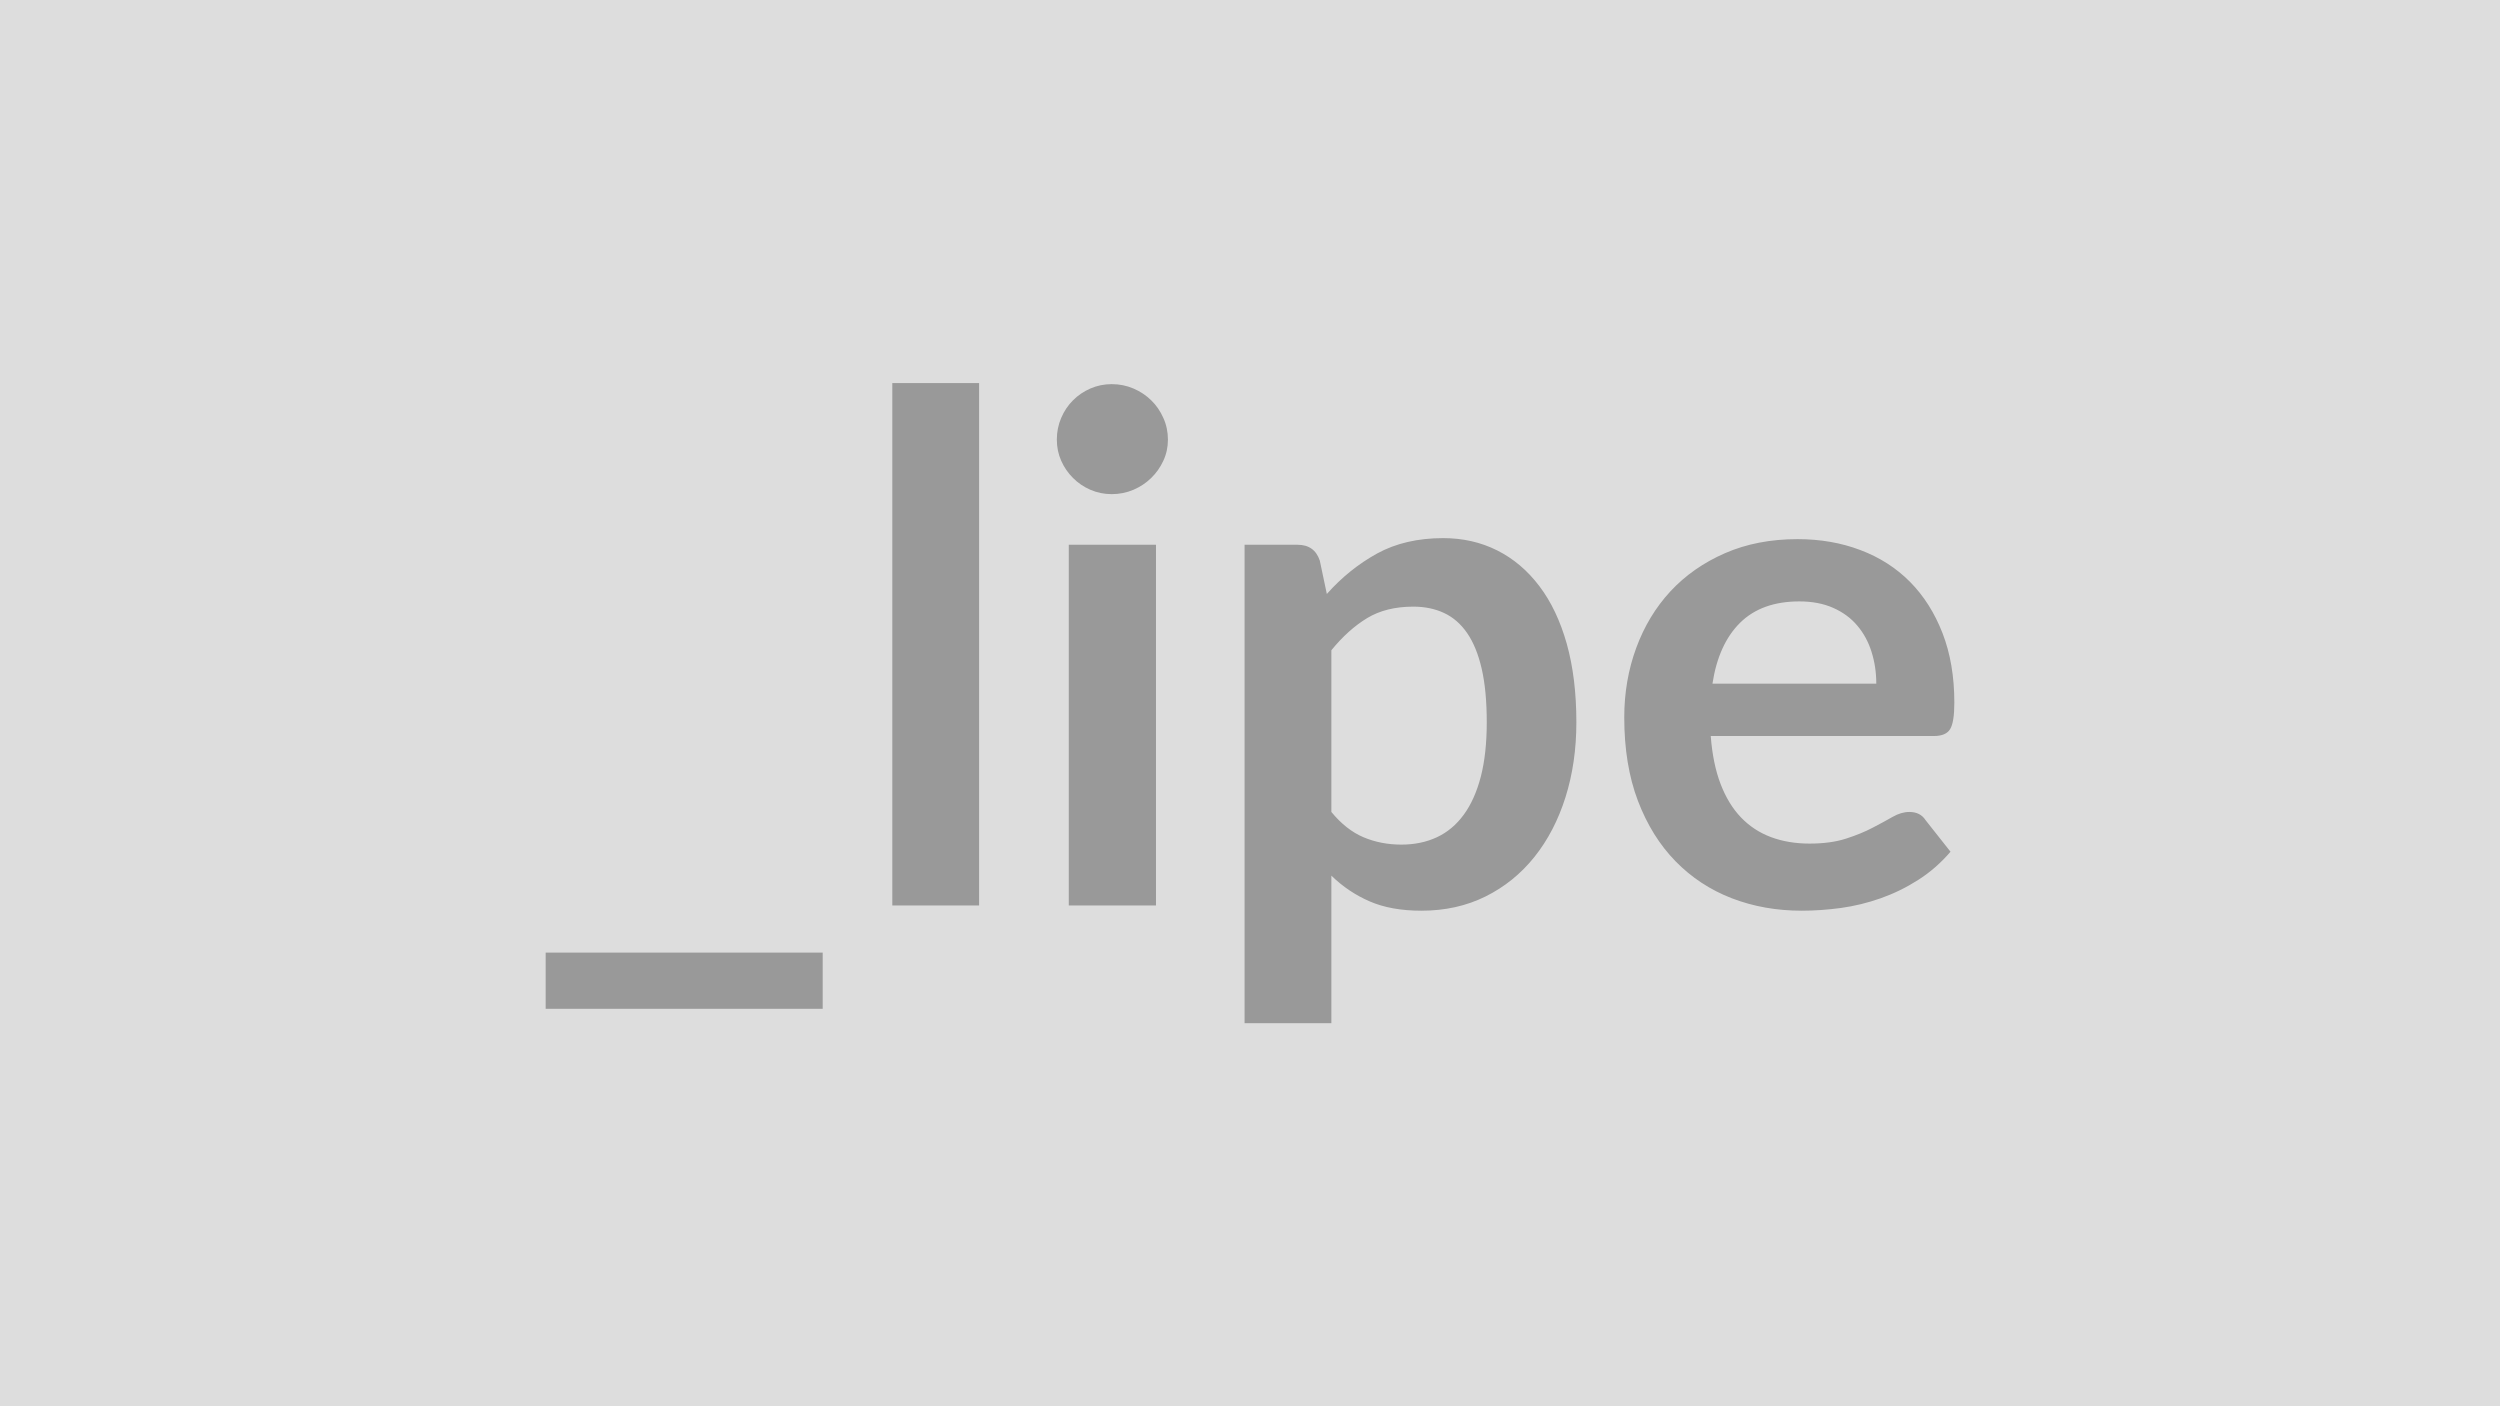
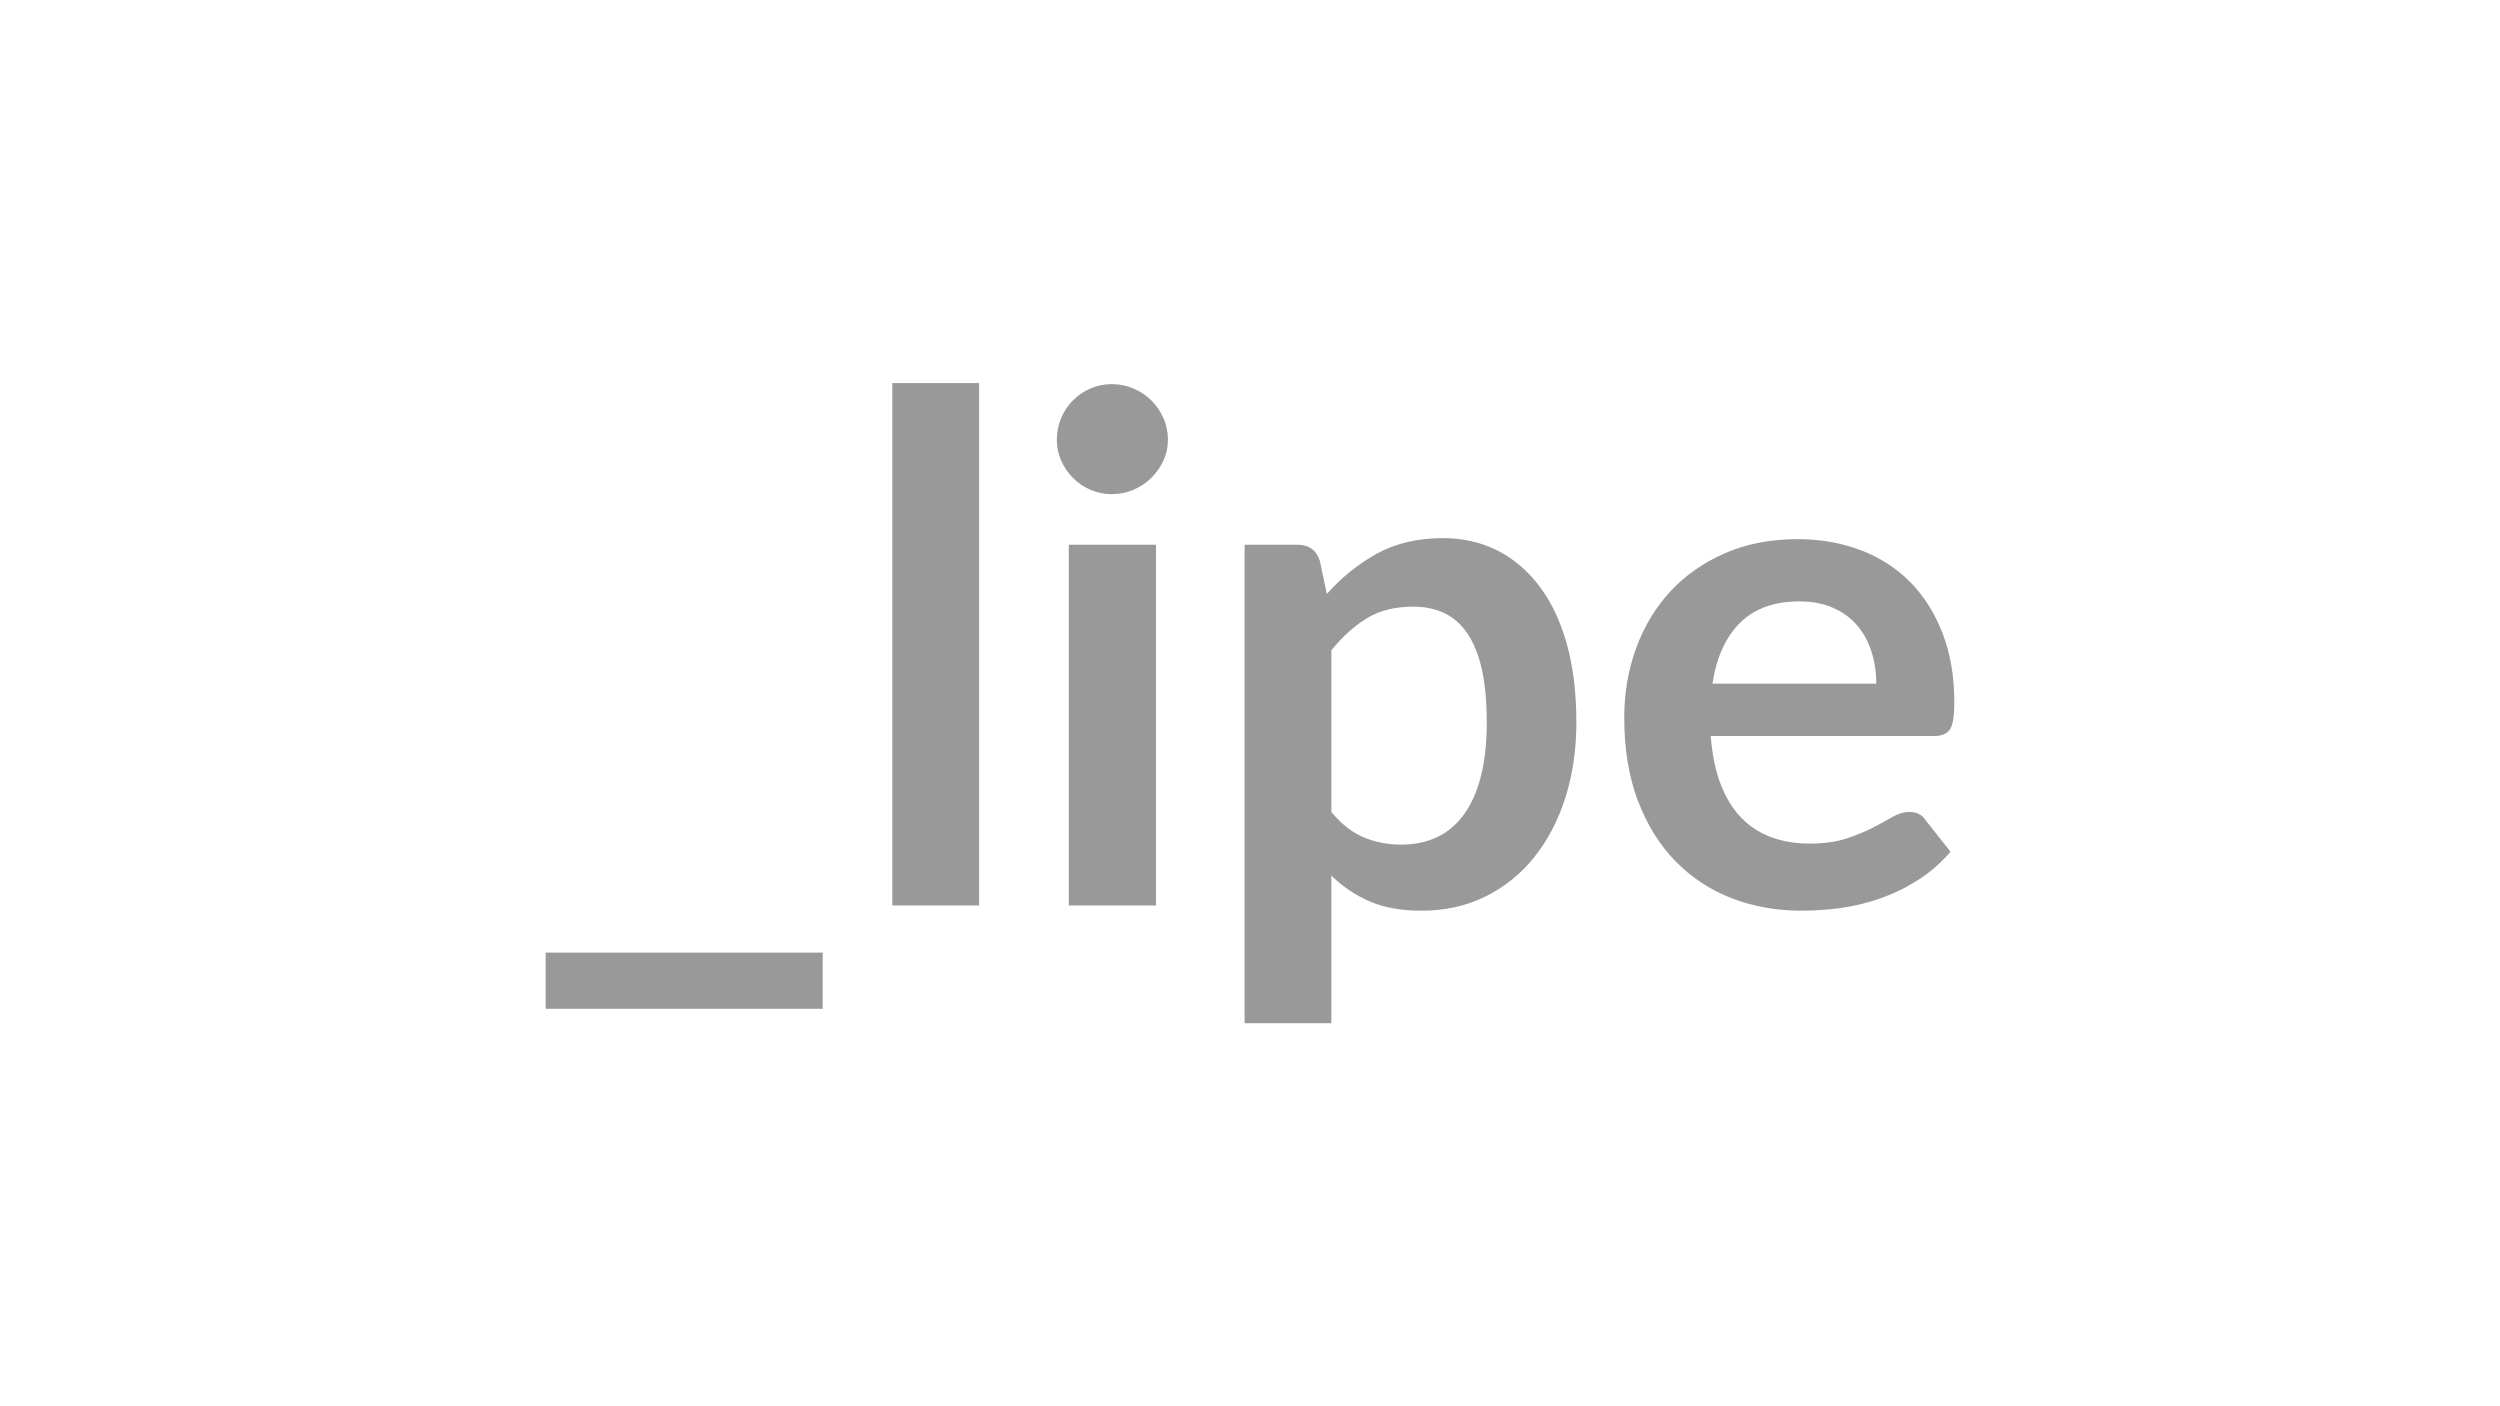
<svg xmlns="http://www.w3.org/2000/svg" width="320" height="180" viewBox="0 0 320 180">
-   <rect width="100%" height="100%" fill="#DDDDDD" />
  <path fill="#999999" d="M69.845 121.93h35.46v7.2h-35.46zm44.37-72.9h11.11v66.87h-11.11zm22.59 20.7h11.16v46.17h-11.16zm12.69-13.46q0 1.45-.59 2.71-.58 1.26-1.55 2.2-.97.95-2.27 1.51-1.31.56-2.79.56-1.44 0-2.73-.56-1.28-.56-2.22-1.51-.95-.94-1.51-2.2t-.56-2.71q0-1.48.56-2.78.56-1.31 1.51-2.25.94-.95 2.22-1.51 1.29-.56 2.73-.56 1.48 0 2.79.56 1.3.56 2.27 1.51.97.94 1.55 2.25.59 1.3.59 2.78m20.92 26.96v20.7q1.89 2.3 4.12 3.24t4.84.94q2.52 0 4.54-.94t3.44-2.88q1.42-1.93 2.19-4.88.76-2.95.76-6.96 0-4.04-.65-6.86-.65-2.81-1.87-4.57-1.21-1.75-2.95-2.56-1.73-.81-3.93-.81-3.47 0-5.9 1.46-2.43 1.47-4.59 4.12m-1.48-11.47.9 4.27q2.83-3.19 6.43-5.18 3.6-1.97 8.46-1.97 3.78 0 6.91 1.57t5.4 4.57q2.27 2.99 3.51 7.38 1.23 4.39 1.23 10.05 0 5.18-1.39 9.59t-3.98 7.65-6.26 5.06q-3.66 1.82-8.21 1.82-3.87 0-6.61-1.19-2.75-1.19-4.91-3.3v18.89h-11.11V69.73h6.79q2.16 0 2.84 2.03m50.26 15.75h20.97q0-2.16-.61-4.08-.6-1.91-1.82-3.35-1.21-1.44-3.08-2.27t-4.34-.83q-4.82 0-7.59 2.74-2.76 2.74-3.53 7.79m28.35 6.7h-28.57q.27 3.56 1.26 6.14.99 2.59 2.61 4.28t3.84 2.52q2.23.83 4.93.83t4.66-.63 3.42-1.4q1.46-.76 2.56-1.39t2.14-.63q1.4 0 2.07 1.04l3.2 4.05q-1.85 2.16-4.15 3.62-2.29 1.46-4.79 2.34-2.49.88-5.08 1.24-2.59.35-5.02.35-4.81 0-8.95-1.59-4.14-1.6-7.2-4.73t-4.82-7.74q-1.75-4.61-1.75-10.68 0-4.73 1.53-8.89 1.53-4.17 4.38-7.25 2.86-3.08 6.98-4.88t9.29-1.8q4.37 0 8.05 1.4 3.69 1.39 6.35 4.07 2.65 2.68 4.16 6.57t1.51 8.89q0 2.51-.54 3.39t-2.07.88" />
</svg>